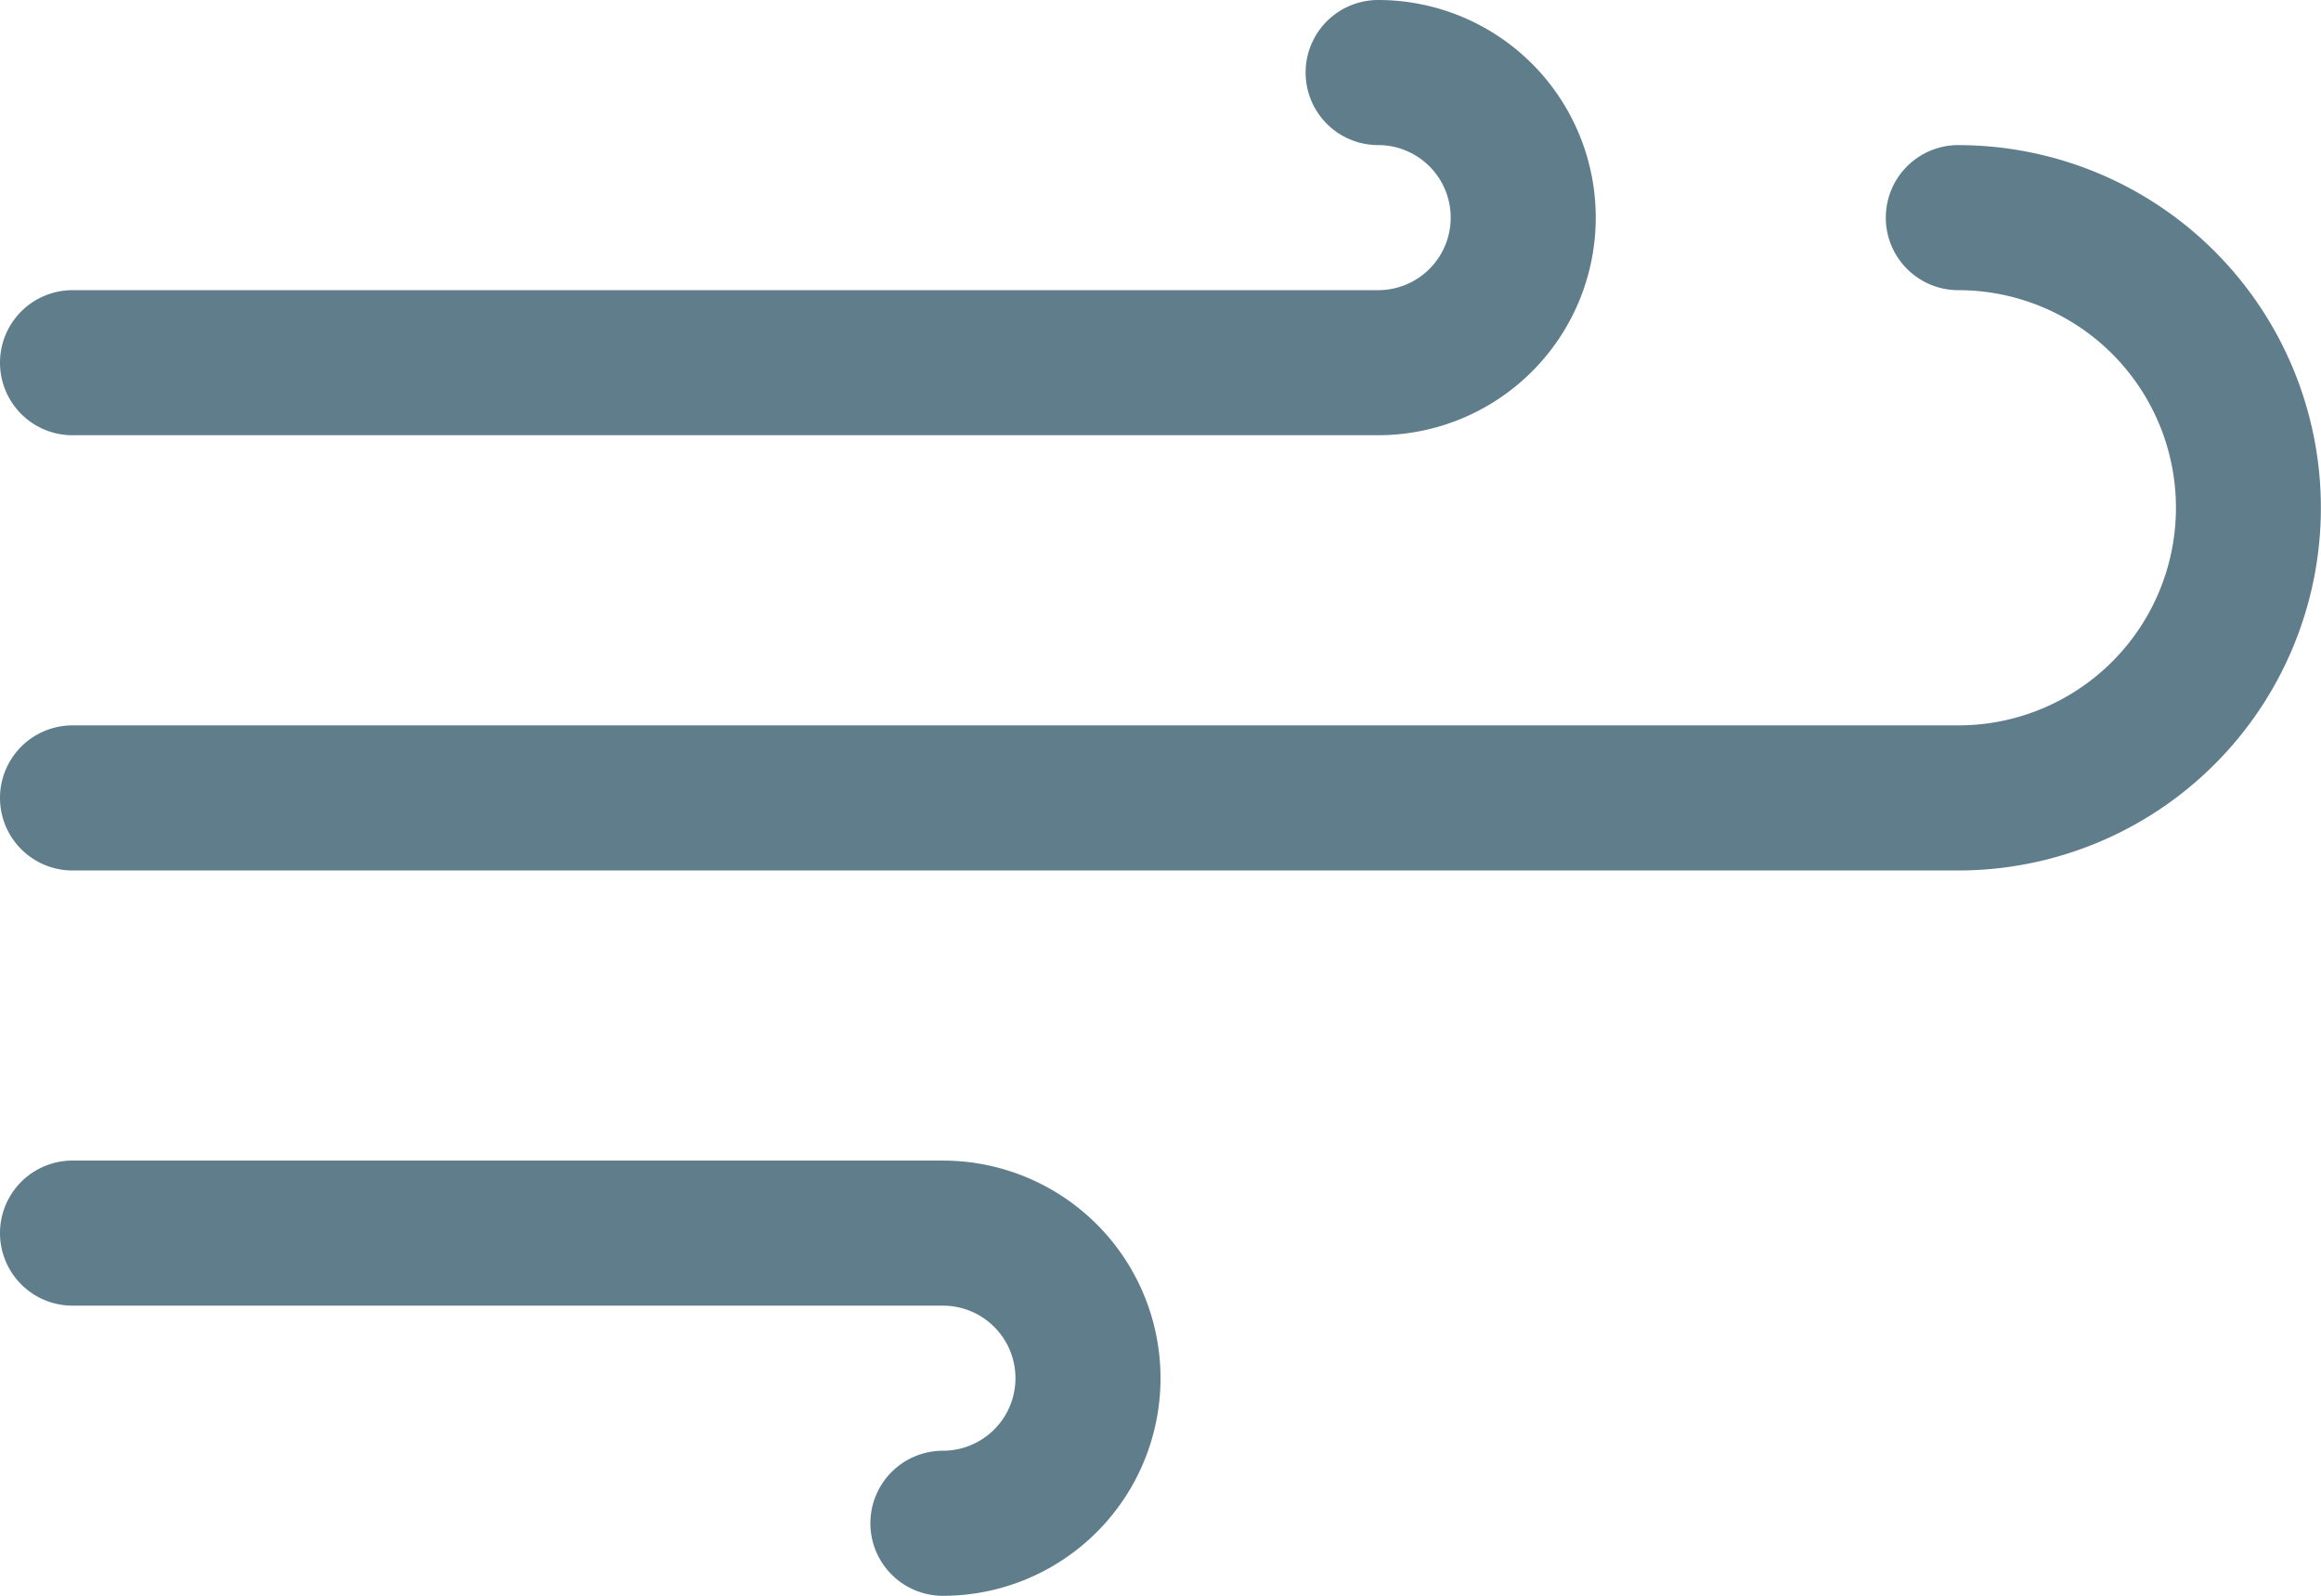
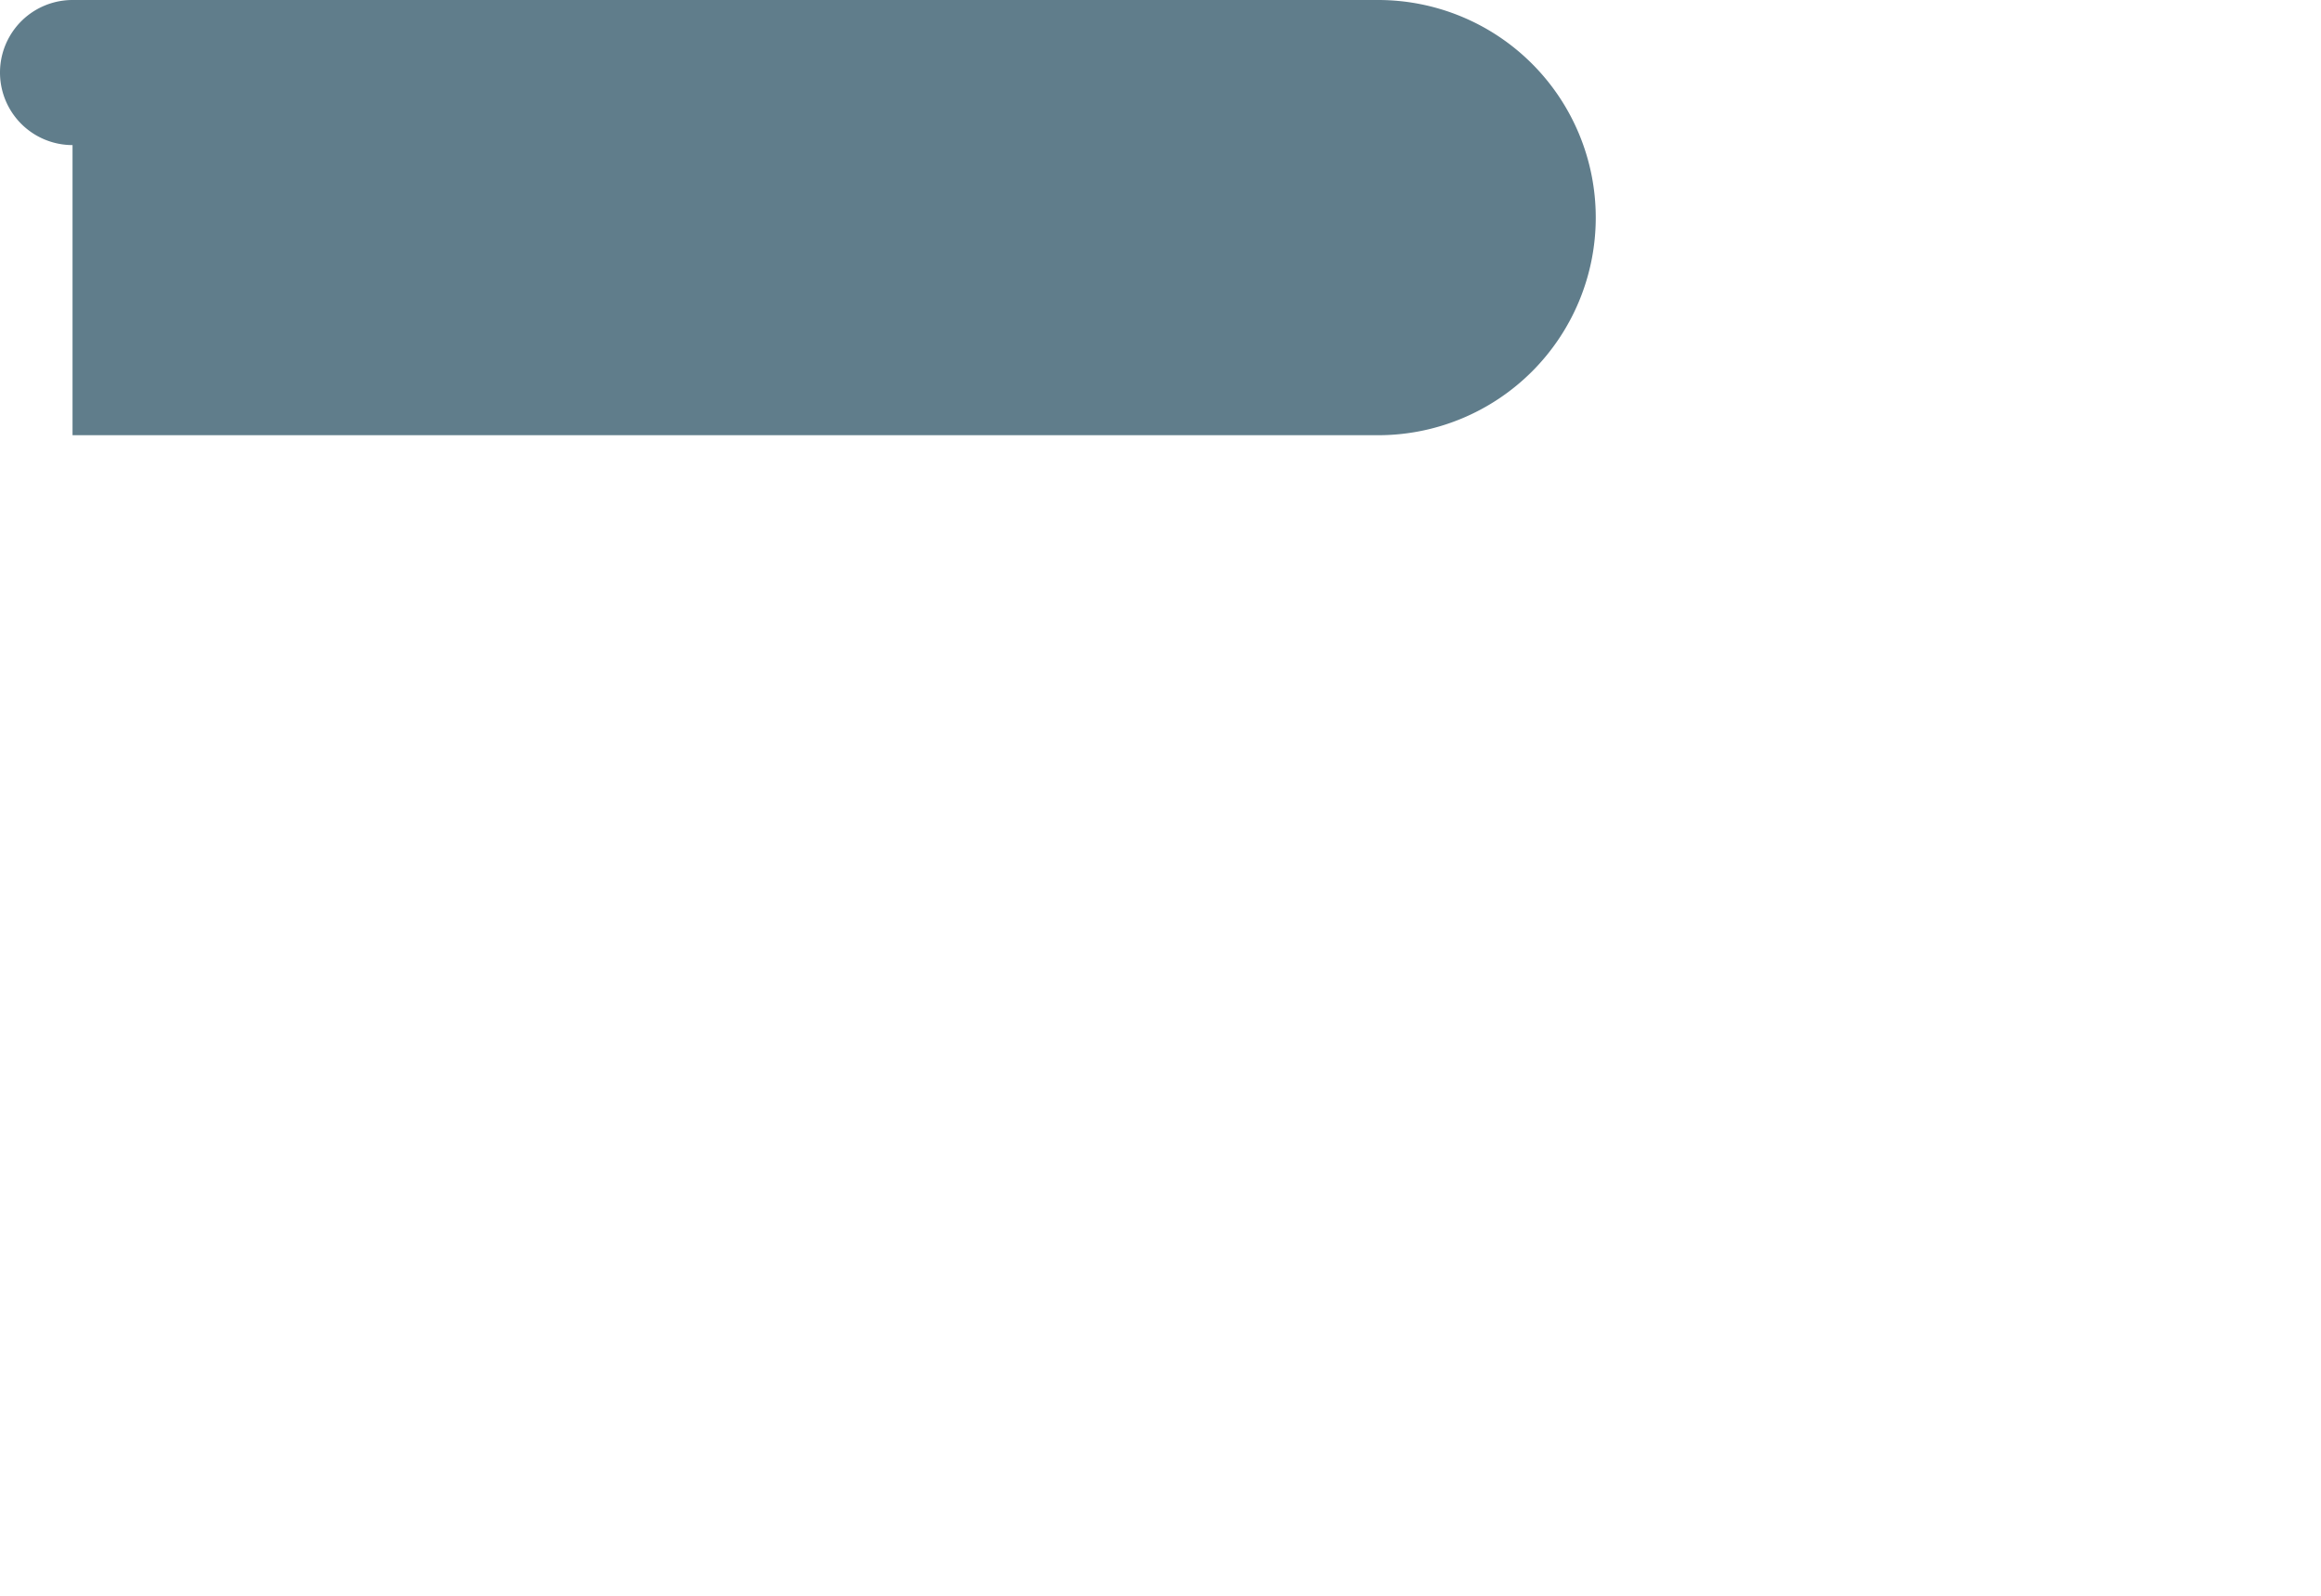
<svg xmlns="http://www.w3.org/2000/svg" id="prefix___015-wind" width="56.25" height="38.672" data-name="015-wind" viewBox="0 0 56.25 38.672">
  <defs>
    <style>
            .prefix__cls-1{fill:#607d8b}
        </style>
  </defs>
-   <path id="prefix__Path_531" d="M22.852 336H1.758a1.758 1.758 0 1 0 0 3.516h21.094a1.758 1.758 0 1 1 0 3.516 1.758 1.758 0 1 0 0 3.516 5.273 5.273 0 1 0 0-10.547z" class="prefix__cls-1" data-name="Path 531" transform="translate(0 -307.875)" />
-   <path id="prefix__Path_532" d="M1.758 90.547H33.4A5.273 5.273 0 0 0 33.4 80a1.758 1.758 0 1 0 0 3.516 1.758 1.758 0 0 1 0 3.516H1.758a1.758 1.758 0 1 0 0 3.516z" class="prefix__cls-1" data-name="Path 532" transform="translate(0 -80)" />
-   <path id="prefix__Path_533" d="M47.461 112a1.758 1.758 0 0 0 0 3.516 5.273 5.273 0 0 1 0 10.547H1.758a1.758 1.758 0 1 0 0 3.516h45.7a8.789 8.789 0 0 0 0-17.578z" class="prefix__cls-1" data-name="Path 533" transform="translate(0 -108.484)" />
+   <path id="prefix__Path_532" d="M1.758 90.547H33.4A5.273 5.273 0 0 0 33.4 80H1.758a1.758 1.758 0 1 0 0 3.516z" class="prefix__cls-1" data-name="Path 532" transform="translate(0 -80)" />
</svg>